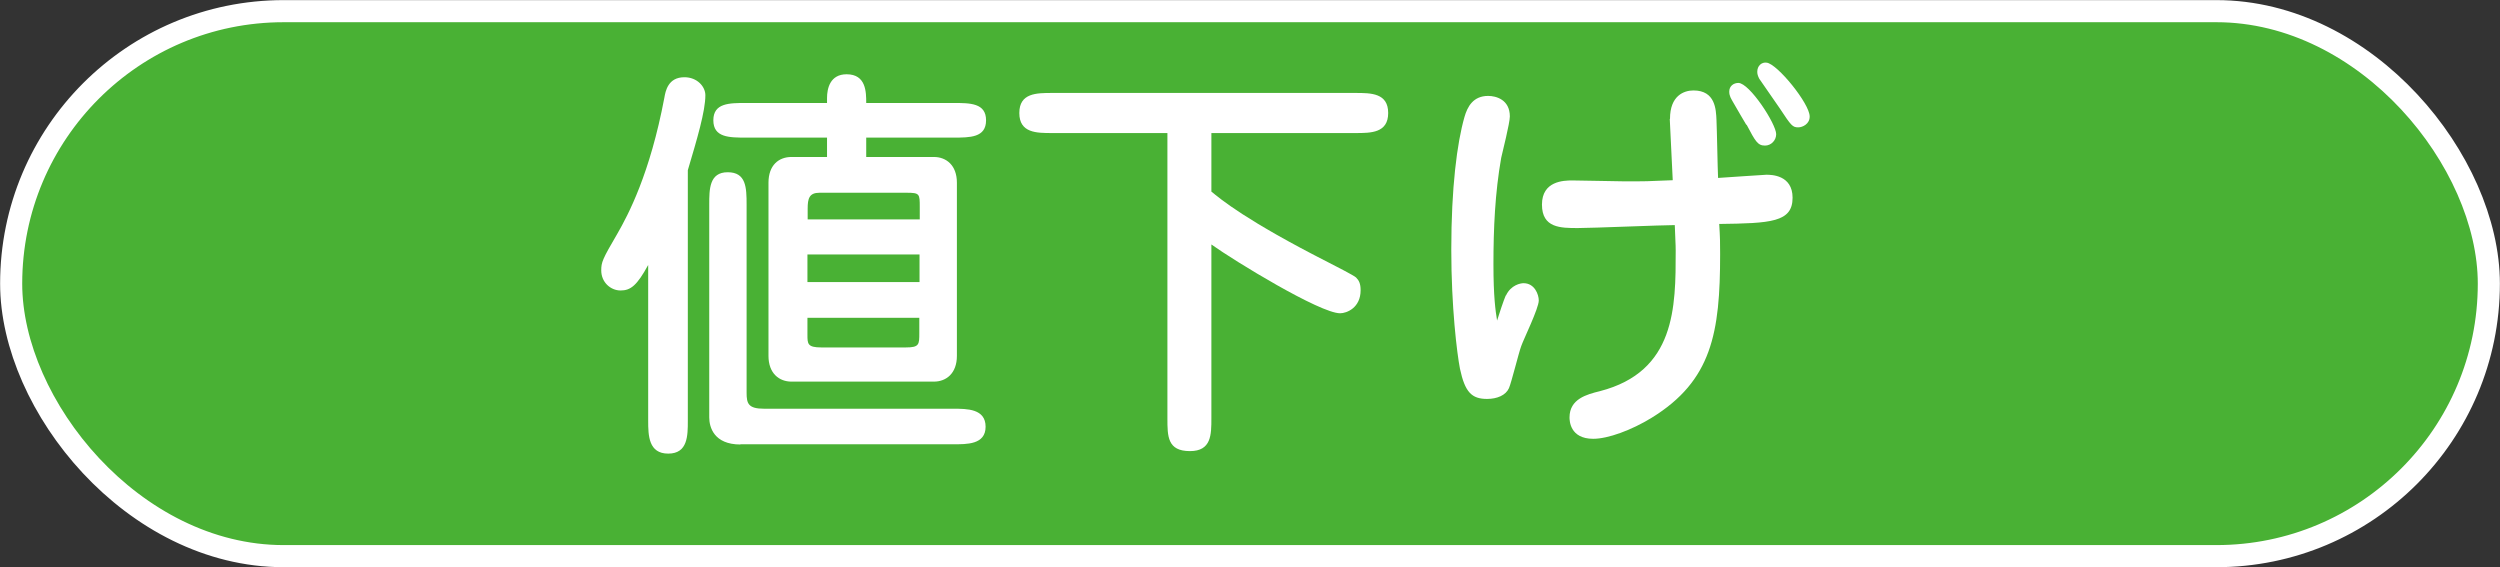
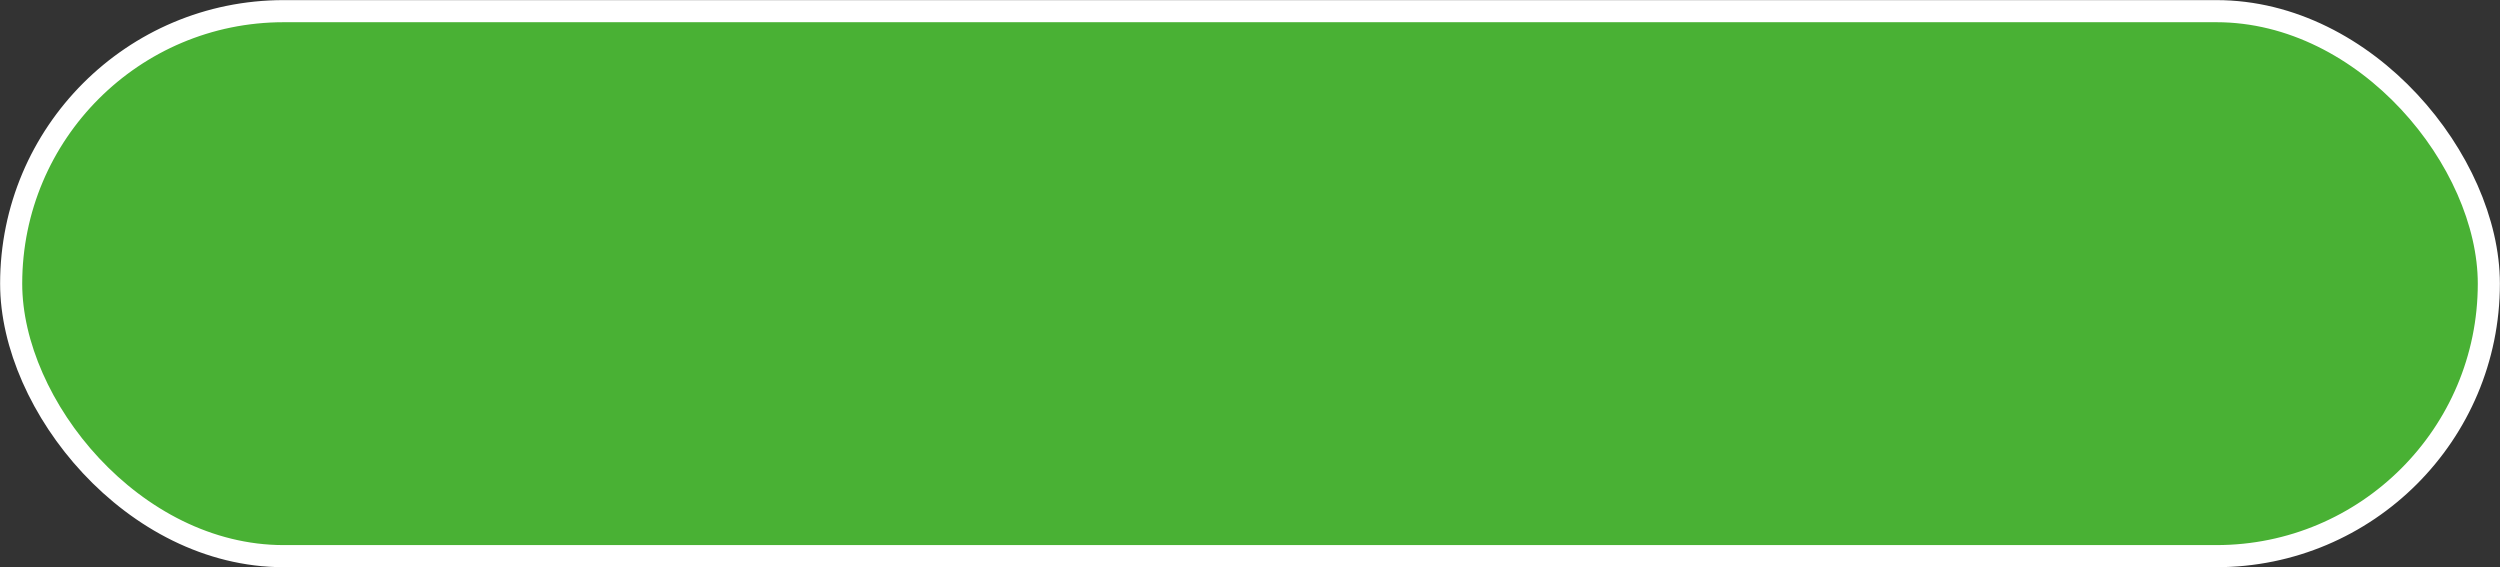
<svg xmlns="http://www.w3.org/2000/svg" width="109.73" height="24.89" viewBox="0 0 109.73 24.89">
  <rect x="0" y="0" width="109.73" height="24.89" fill="#333333" stroke="none" />
  <g id="_背景" data-name="背景">
    <rect x=".49" y=".49" width="108.75" height="23.92" rx="11.96" ry="11.96" style="fill: #49b134; stroke: #fff; stroke-miterlimit: 10; stroke-width: .97px;" />
  </g>
  <g id="_1" data-name="1">
    <g>
-       <path d="M30.19,18.47c0,.65,0,1.44-.86,1.44s-.88-.79-.88-1.44v-6.84c-.49.9-.77,1.12-1.21,1.12s-.85-.36-.85-.88c0-.36.05-.49.7-1.6.49-.85,1.44-2.65,2.07-5.98.05-.29.16-.9.88-.9.56,0,.92.41.92.79,0,.7-.36,1.91-.77,3.29v11ZM32.5,19.51c-1.17,0-1.37-.77-1.37-1.19v-9.34c0-.67,0-1.42.81-1.42s.83.67.83,1.42v8.26c0,.47.07.7.77.7h8.3c.61,0,1.42,0,1.42.79s-.83.77-1.42.77h-9.34ZM36.3,6.89v-.85h-3.55c-.74,0-1.44,0-1.44-.76s.7-.76,1.44-.76h3.55v-.22c0-.41.13-1.04.86-1.04.86,0,.86.79.86,1.26h3.82c.74,0,1.44,0,1.44.76s-.7.76-1.44.76h-3.82v.85h2.97c.54,0,1.01.36,1.01,1.13v7.6c0,.77-.47,1.13-1.01,1.13h-6.25c-.54,0-1.01-.36-1.01-1.13v-7.6c0-.77.45-1.13,1.01-1.13h1.55ZM35.45,9.63h4.92v-.54c0-.58,0-.63-.58-.63h-3.82c-.45,0-.52.25-.52.7v.47ZM40.36,11.17h-4.92v1.21h4.92v-1.21ZM40.36,13.95h-4.92v.74c0,.4,0,.56.61.56h3.71c.59,0,.59-.13.59-.63v-.67Z" style="fill: #fff;" />
-       <path d="M53.16,8.4c.41.34,1.53,1.28,5.17,3.13.25.13,1.1.56,1.19.65.13.13.2.27.2.56,0,.77-.61,1.01-.9,1.01-.88,0-4.63-2.29-5.65-3.02v7.63c0,.72,0,1.44-.94,1.44-.99,0-.99-.65-.99-1.44V5.84h-5.06c-.68,0-1.44,0-1.44-.88s.76-.88,1.44-.88h13.31c.68,0,1.44,0,1.44.88s-.76.88-1.44.88h-6.32v2.56Z" style="fill: #fff;" />
-       <path d="M66.1,12.97c.22-.47.65-.54.77-.54.49,0,.67.5.67.76,0,.34-.67,1.71-.77,2-.11.29-.43,1.6-.54,1.85-.14.31-.52.47-.96.47-.67,0-.97-.29-1.19-1.33-.13-.67-.38-2.7-.38-5.22,0-2.72.25-4.68.58-5.83.13-.45.38-.92,1.04-.92.34,0,.95.16.95.9,0,.29-.32,1.55-.38,1.82-.27,1.53-.34,3.1-.34,4.66,0,1.44.09,2.05.16,2.48.05-.18.31-.95.38-1.1ZM73.3,5.21c0-1.01.61-1.24,1.03-1.24.96,0,.99.83,1.01,1.3.02.4.05,2.18.07,2.54.32-.02,2.03-.14,2.12-.14.2,0,1.15,0,1.15,1.01,0,1.08-.97,1.12-3.22,1.15.04.61.04.85.04,1.33,0,3.44-.36,5.55-3.01,7.18-.88.54-1.91.92-2.56.92-1.03,0-1.04-.81-1.04-.94,0-.81.76-1.01,1.33-1.15,3.33-.86,3.33-3.69,3.33-6.16,0-.34-.02-.47-.04-1.13-.54,0-3.64.13-4.25.13-.76,0-1.58,0-1.58-1.03s.94-1.06,1.33-1.06,1.98.04,2.3.04c.92,0,.99,0,2.11-.05-.02-.41-.13-2.66-.13-2.68ZM76.65,5.48c-.04-.07-.4-.67-.59-1.01-.07-.13-.16-.25-.16-.45,0-.25.2-.38.4-.38.49,0,1.66,1.8,1.66,2.25,0,.27-.22.5-.49.5-.32,0-.42-.18-.81-.92ZM79.43,5.12c0,.32-.31.47-.5.47-.25,0-.31-.07-.81-.83-.14-.2-.77-1.12-.9-1.3-.07-.13-.09-.22-.09-.31,0-.27.2-.43.41-.4.47.05,1.89,1.8,1.89,2.36Z" style="fill: #fff;" />
-     </g>
+       </g>
  </g>
</svg>